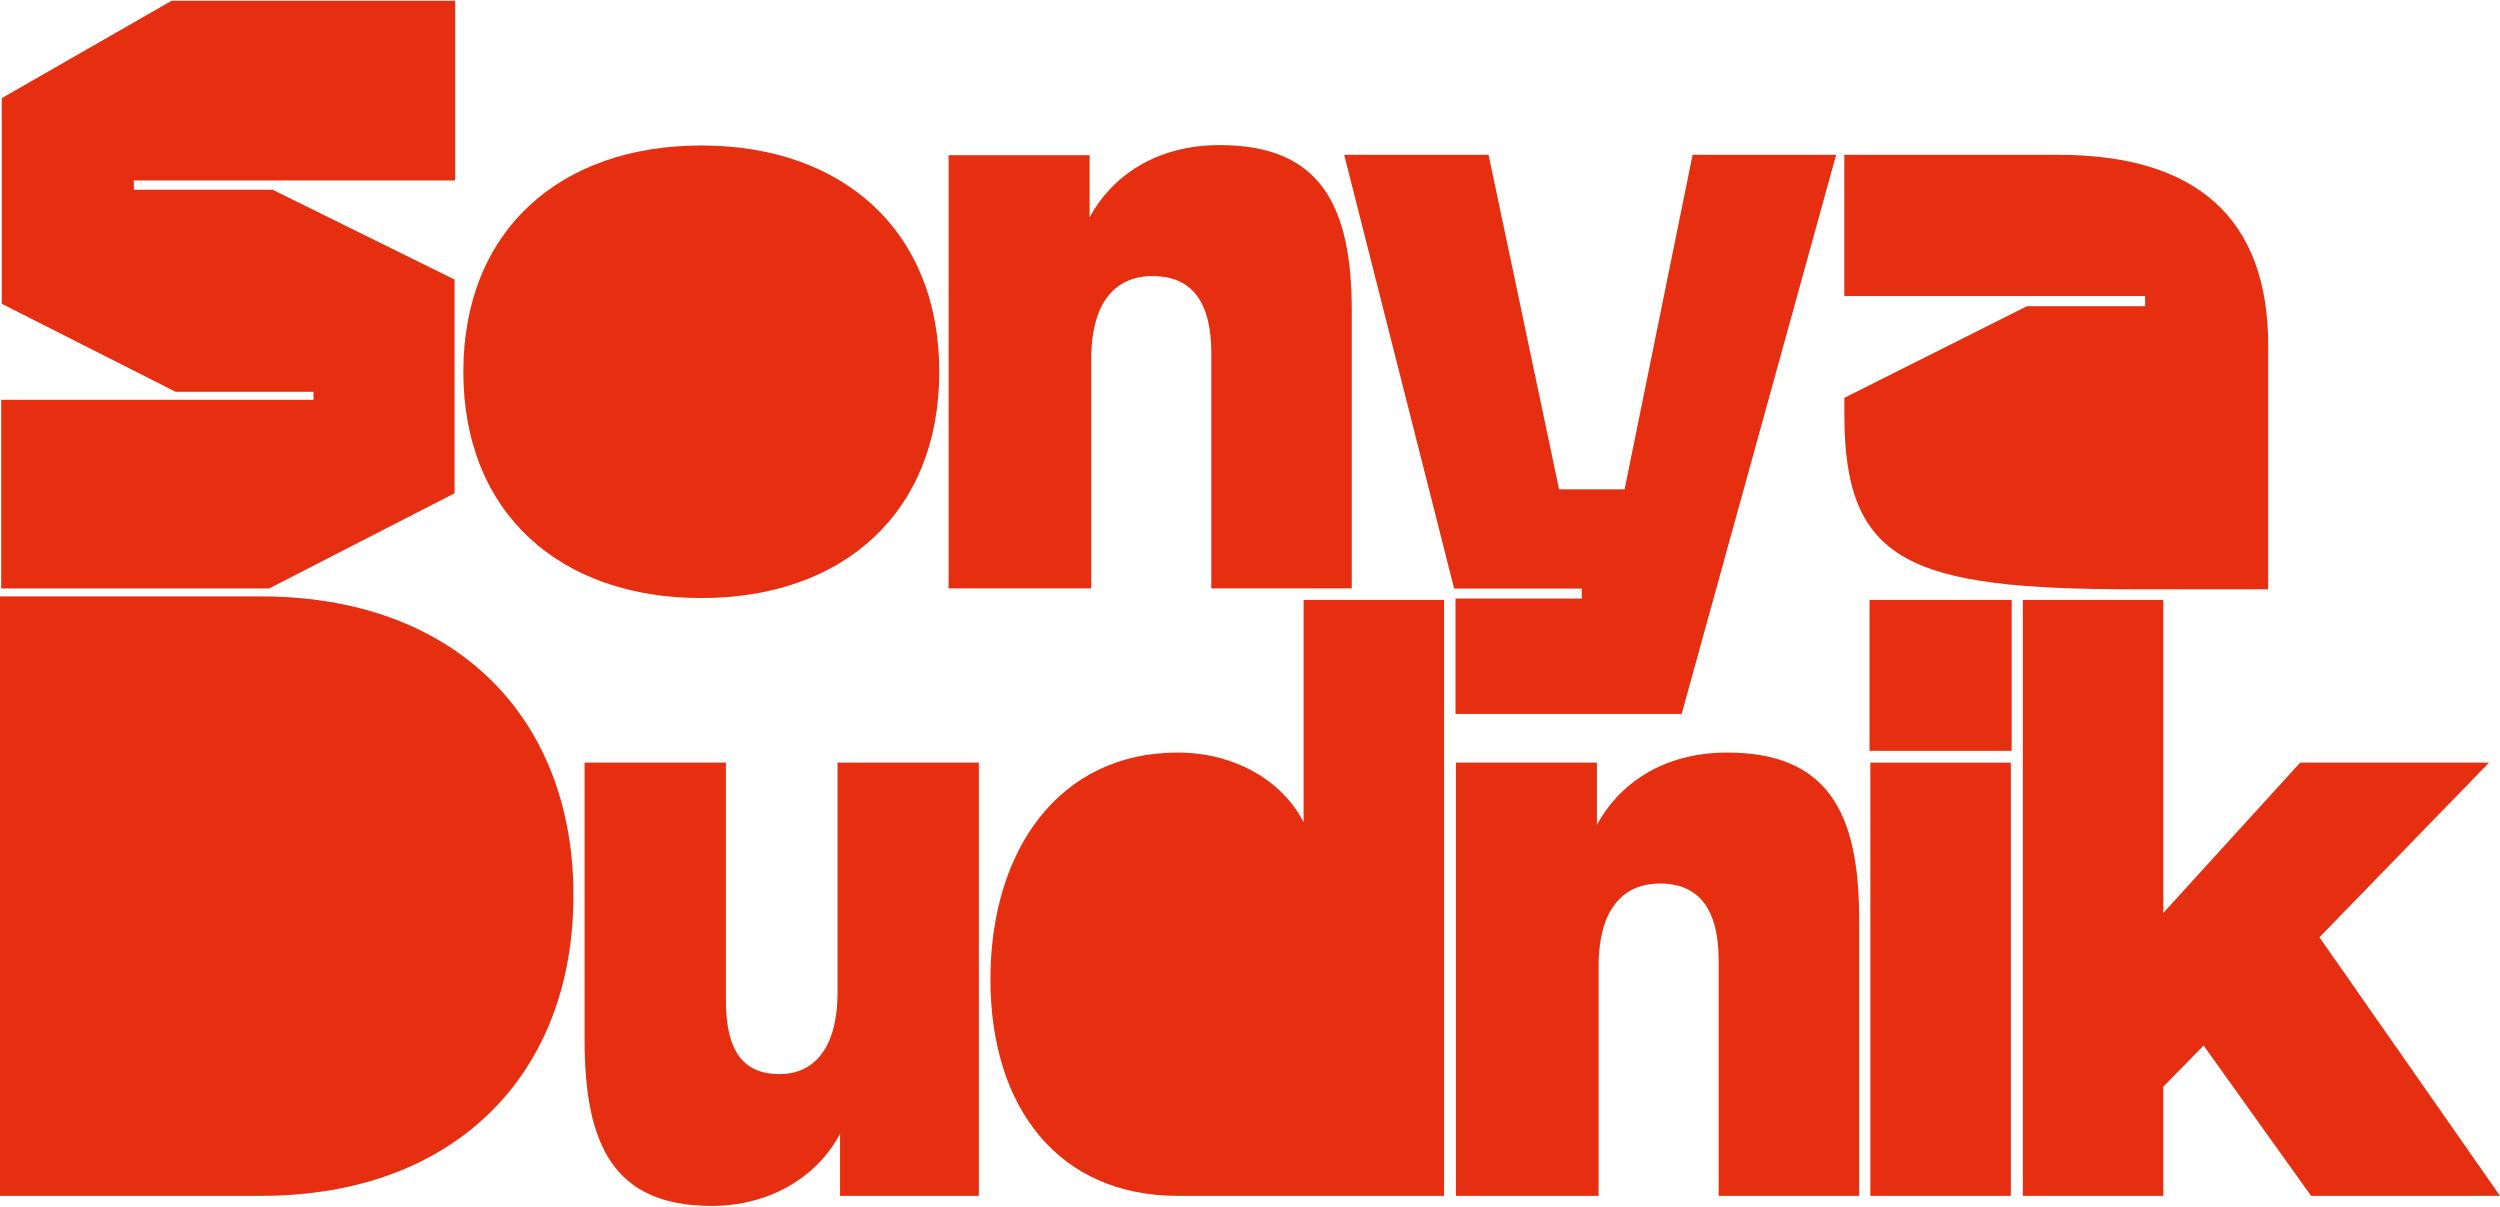
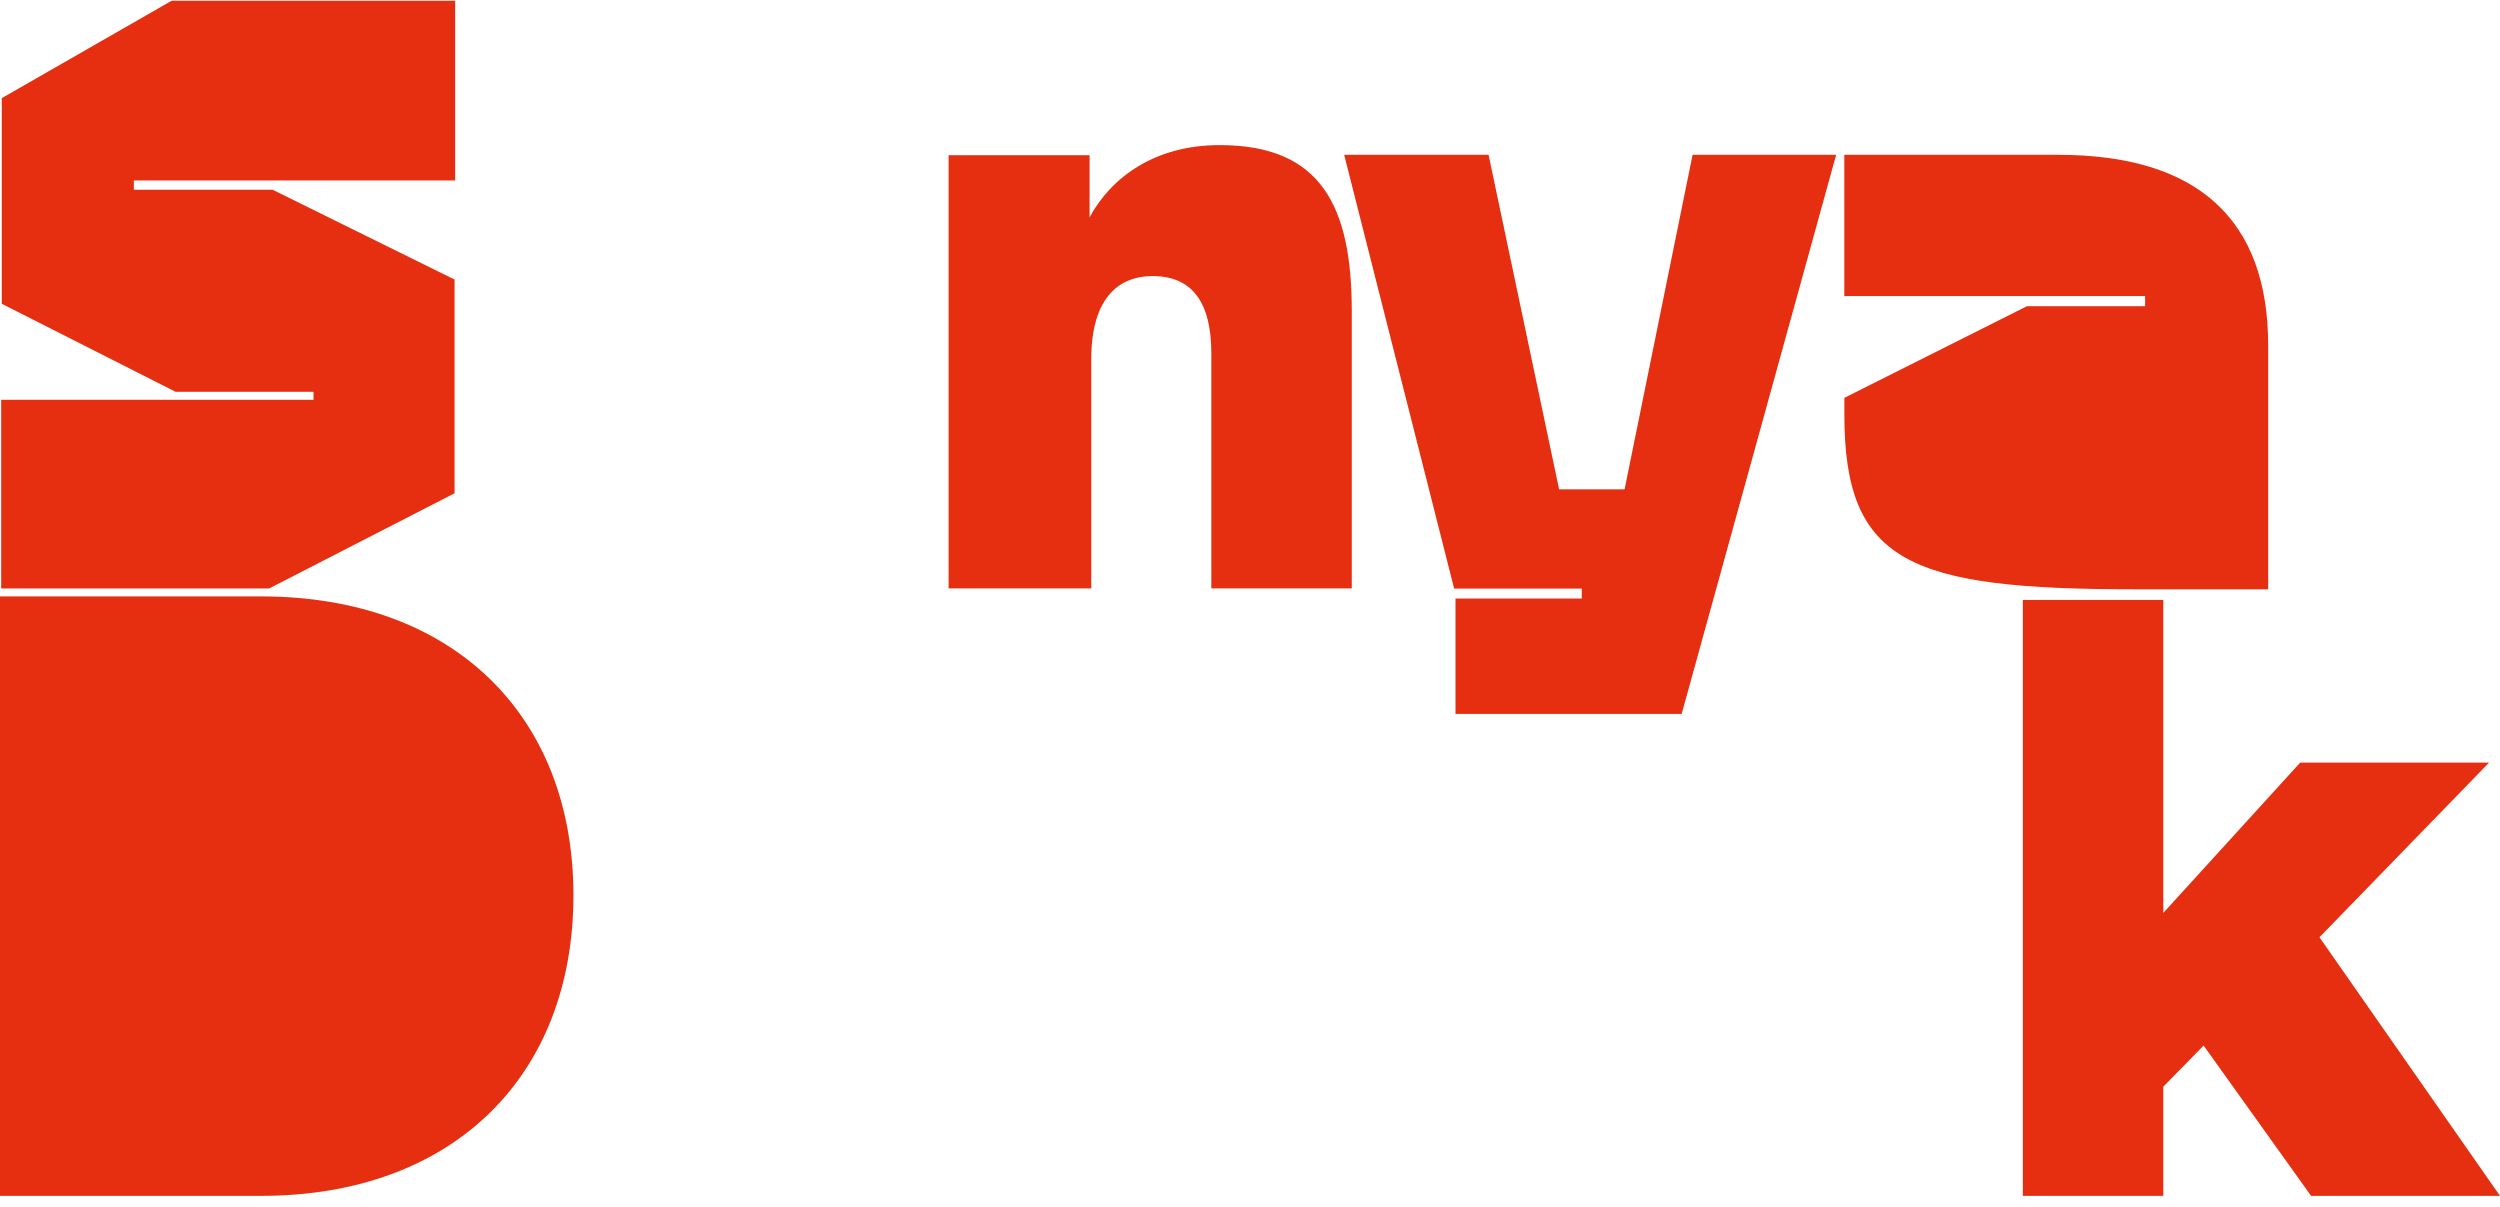
<svg xmlns="http://www.w3.org/2000/svg" width="1392" height="672" viewBox="0 0 1392 672" fill="none">
  <path d="M1286.81 665.852L1226.97 582.173L1204.53 605.079V665.852H1126.32V334.043H1204.53V508.312L1280.73 424.633H1385.91L1291.48 521.868L1391.99 665.852H1286.81Z" fill="#E62F10" style="mix-blend-mode:darken" />
-   <path d="M1040.95 418.062V334.043H1120.09V418.062H1040.95ZM1041.42 665.852V424.633H1119.63V665.852H1041.42Z" fill="#E62F10" style="mix-blend-mode:darken" />
-   <path d="M889.163 424.633V459.226C901.318 436.788 925.626 419.023 961.622 419.023C1018.19 419.023 1035.16 453.149 1035.16 511.584V665.851H956.948V534.958C956.948 506.442 946.195 491.95 924.224 491.95C905.057 491.95 890.098 504.572 890.098 538.23V665.851H810.664V424.633H889.163Z" fill="#E62F10" style="mix-blend-mode:darken" />
-   <path d="M655.72 665.852C589.806 665.852 551.473 617.234 551.473 545.242C551.473 473.251 589.806 419.023 655.72 419.023C686.574 419.023 713.687 433.983 725.842 457.824V334.043H804.05V665.852H655.72Z" fill="#E62F10" style="mix-blend-mode:darken" />
-   <path d="M545.019 665.851H467.745V631.258C456.058 653.697 430.347 671.461 396.221 671.461C341.526 671.461 325.492 637.335 325.492 578.9V424.633H404.168V556.929C404.168 585.445 413.985 598.067 434.087 598.067C451.851 598.067 466.343 585.445 466.343 552.254V424.633H545.019V665.851Z" fill="#E62F10" style="mix-blend-mode:darken" />
  <path d="M145.385 332.074C252.438 332.074 319.287 398.456 319.287 498.496C319.287 599.004 252.438 665.853 145.385 665.853H0V332.074H145.385Z" fill="#E62F10" style="mix-blend-mode:darken" />
  <path d="M1189.15 328.127C1063.06 328.127 1026.94 313.422 1026.94 230.702V221.511L1128.62 170.487H1194.4V164.838H1026.91V86.201H1146.05C1223.65 86.201 1262.92 122.197 1262.92 192.319V328.127H1189.15Z" fill="#E62F10" style="mix-blend-mode:darken" />
  <path d="M606.679 86.401V120.994C618.833 98.555 643.142 80.791 679.138 80.791C735.703 80.791 752.672 114.917 752.672 173.352V327.619H674.463V196.725C674.463 168.209 663.711 153.717 641.74 153.717C622.573 153.717 607.614 166.339 607.614 199.998V327.619H528.18V86.401H606.679Z" fill="#E62F10" style="mix-blend-mode:darken" />
-   <path d="M522.988 207C522.988 285.867 468.973 333 390.488 333C312.004 333 257.988 285.867 257.988 207C257.988 128.133 312.004 81 390.488 81C468.973 81 522.988 128.133 522.988 207Z" fill="#E62F10" style="mix-blend-mode:darken" />
  <path d="M0.663 327.65V222.595H174.565V218.159H97.776L0.988 169.159V54.643L95.558 0.416H253.426V100.472H74.525V105.659H151.813L253.101 155.659V274.648L149.854 327.65H0.663Z" fill="#E62F10" style="mix-blend-mode:darken" />
  <path d="M810.425 397.5V333.279H880.726L880.739 327.743H809.669L748.43 86.197H828.836L868.104 272.454H904.567L942.433 86.197H1022.37L936.356 397.5H810.425Z" fill="#E62F10" style="mix-blend-mode:darken" />
</svg>